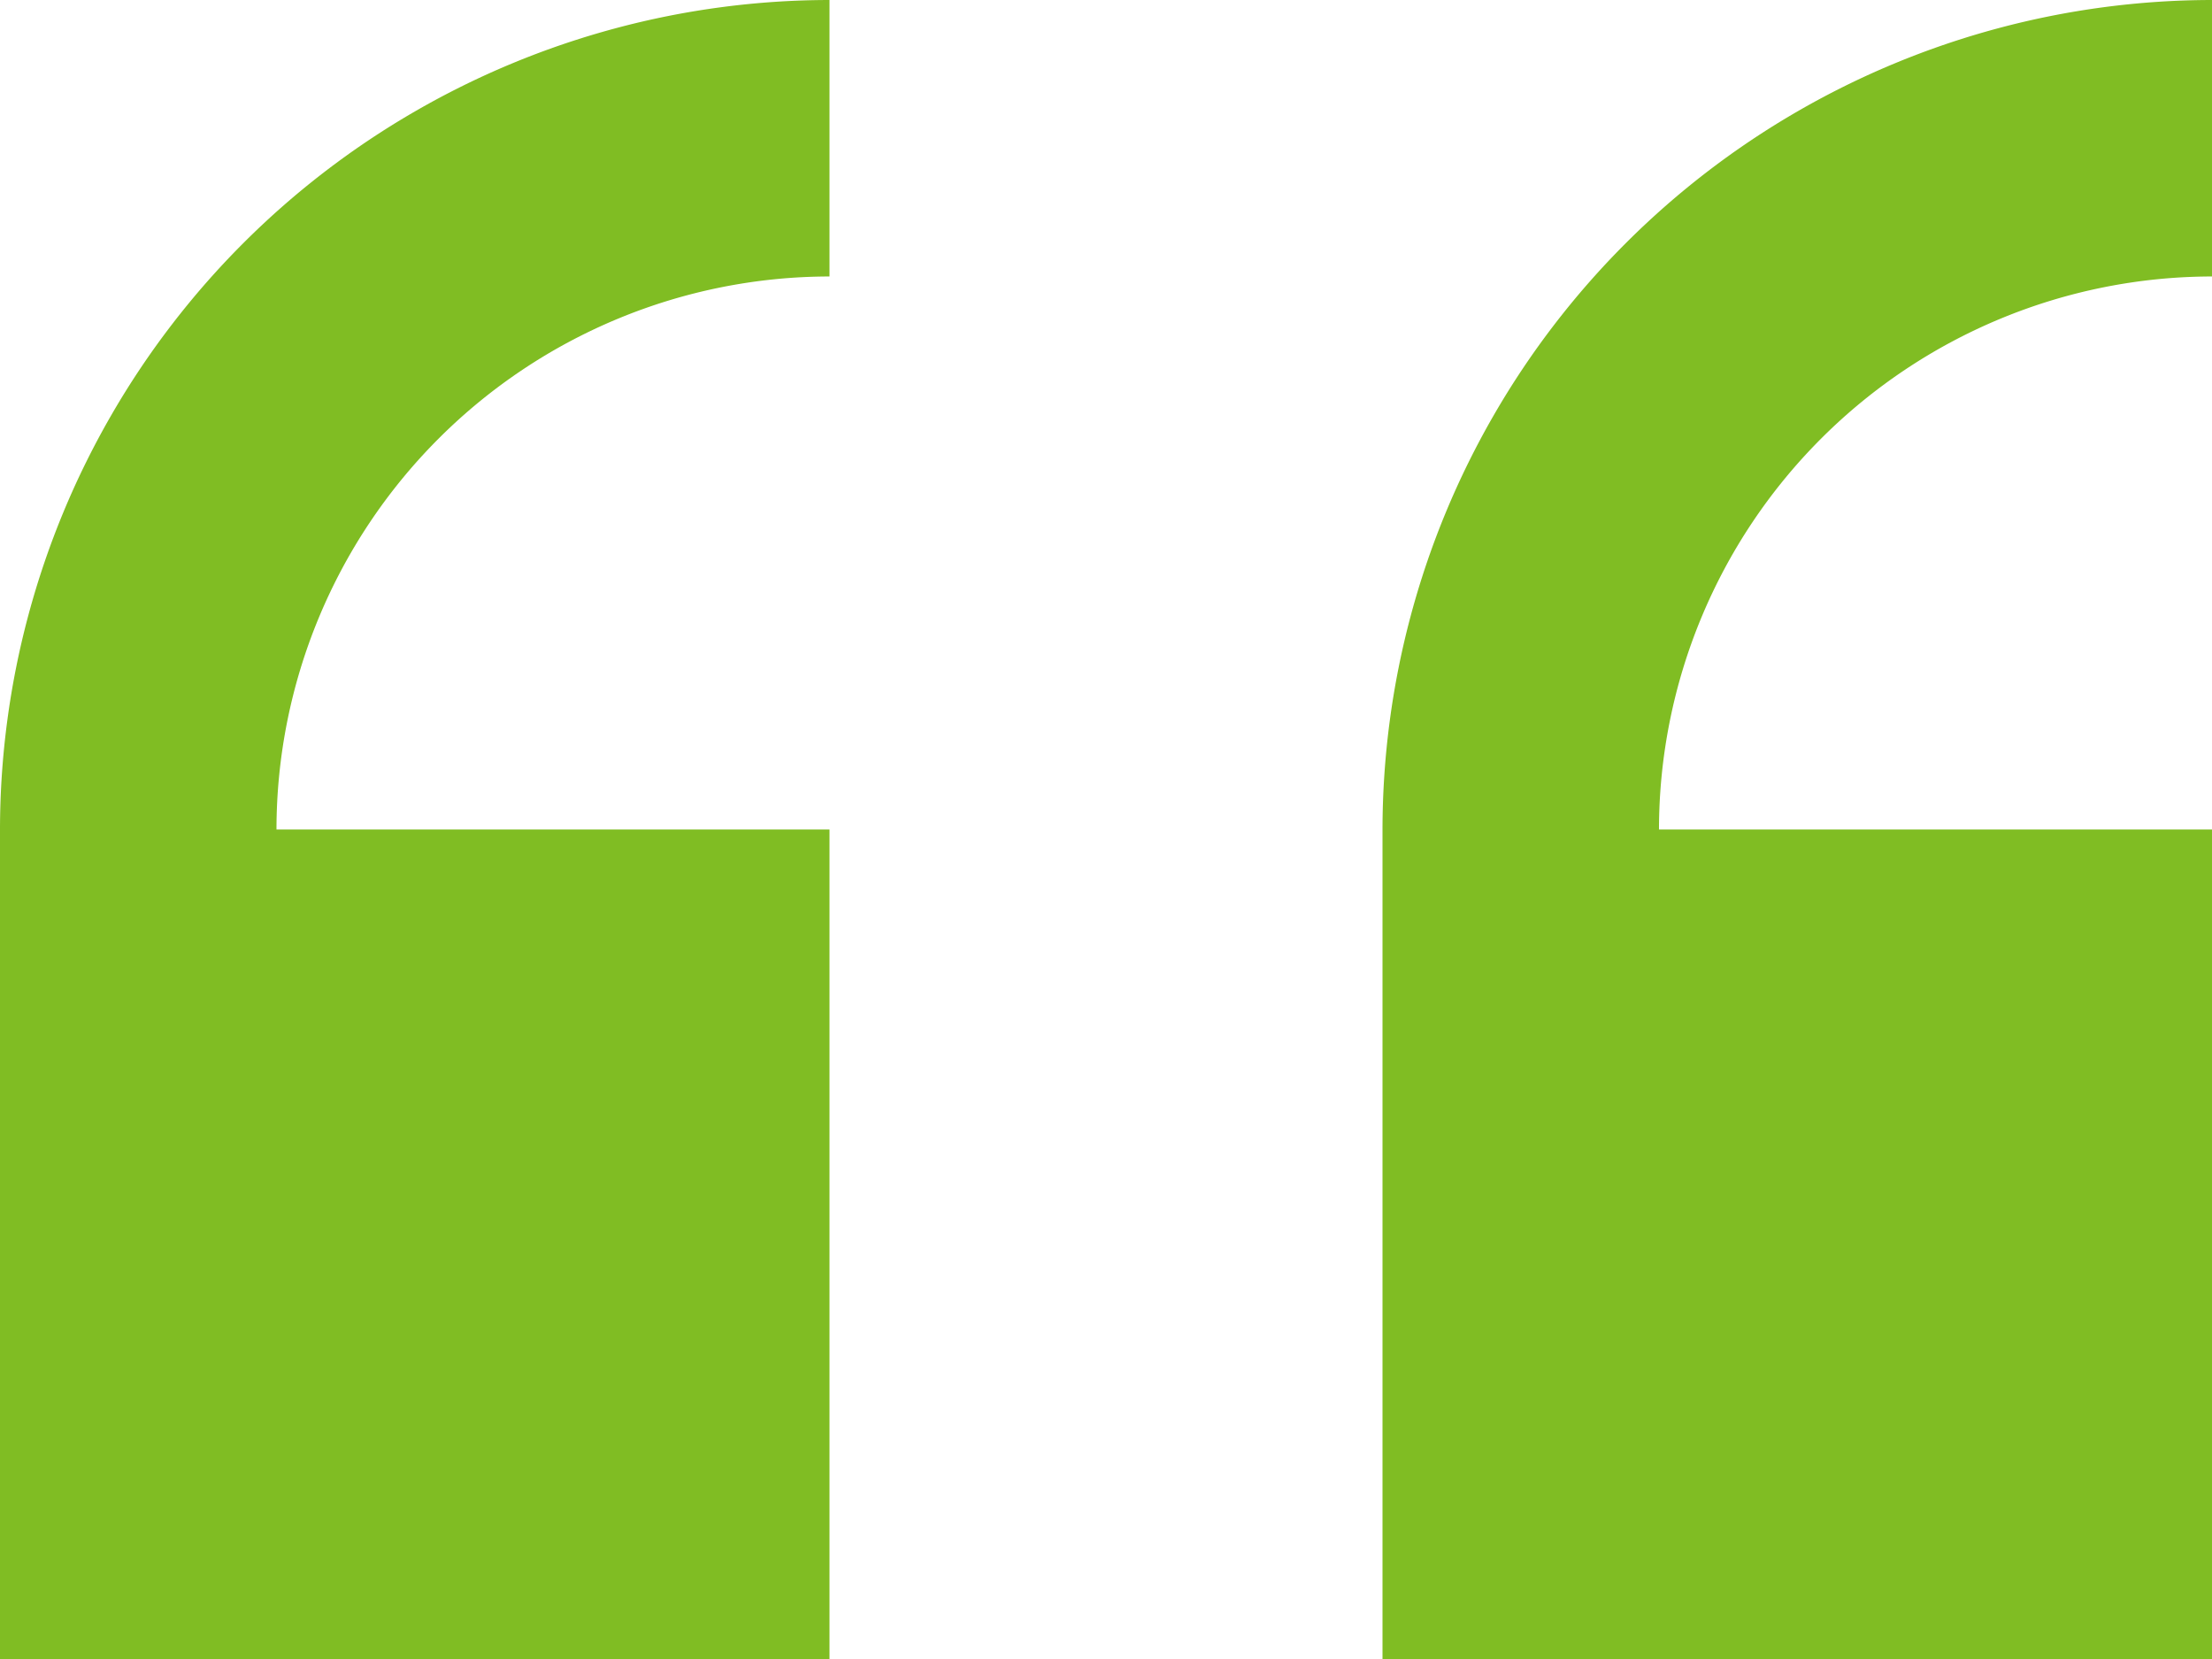
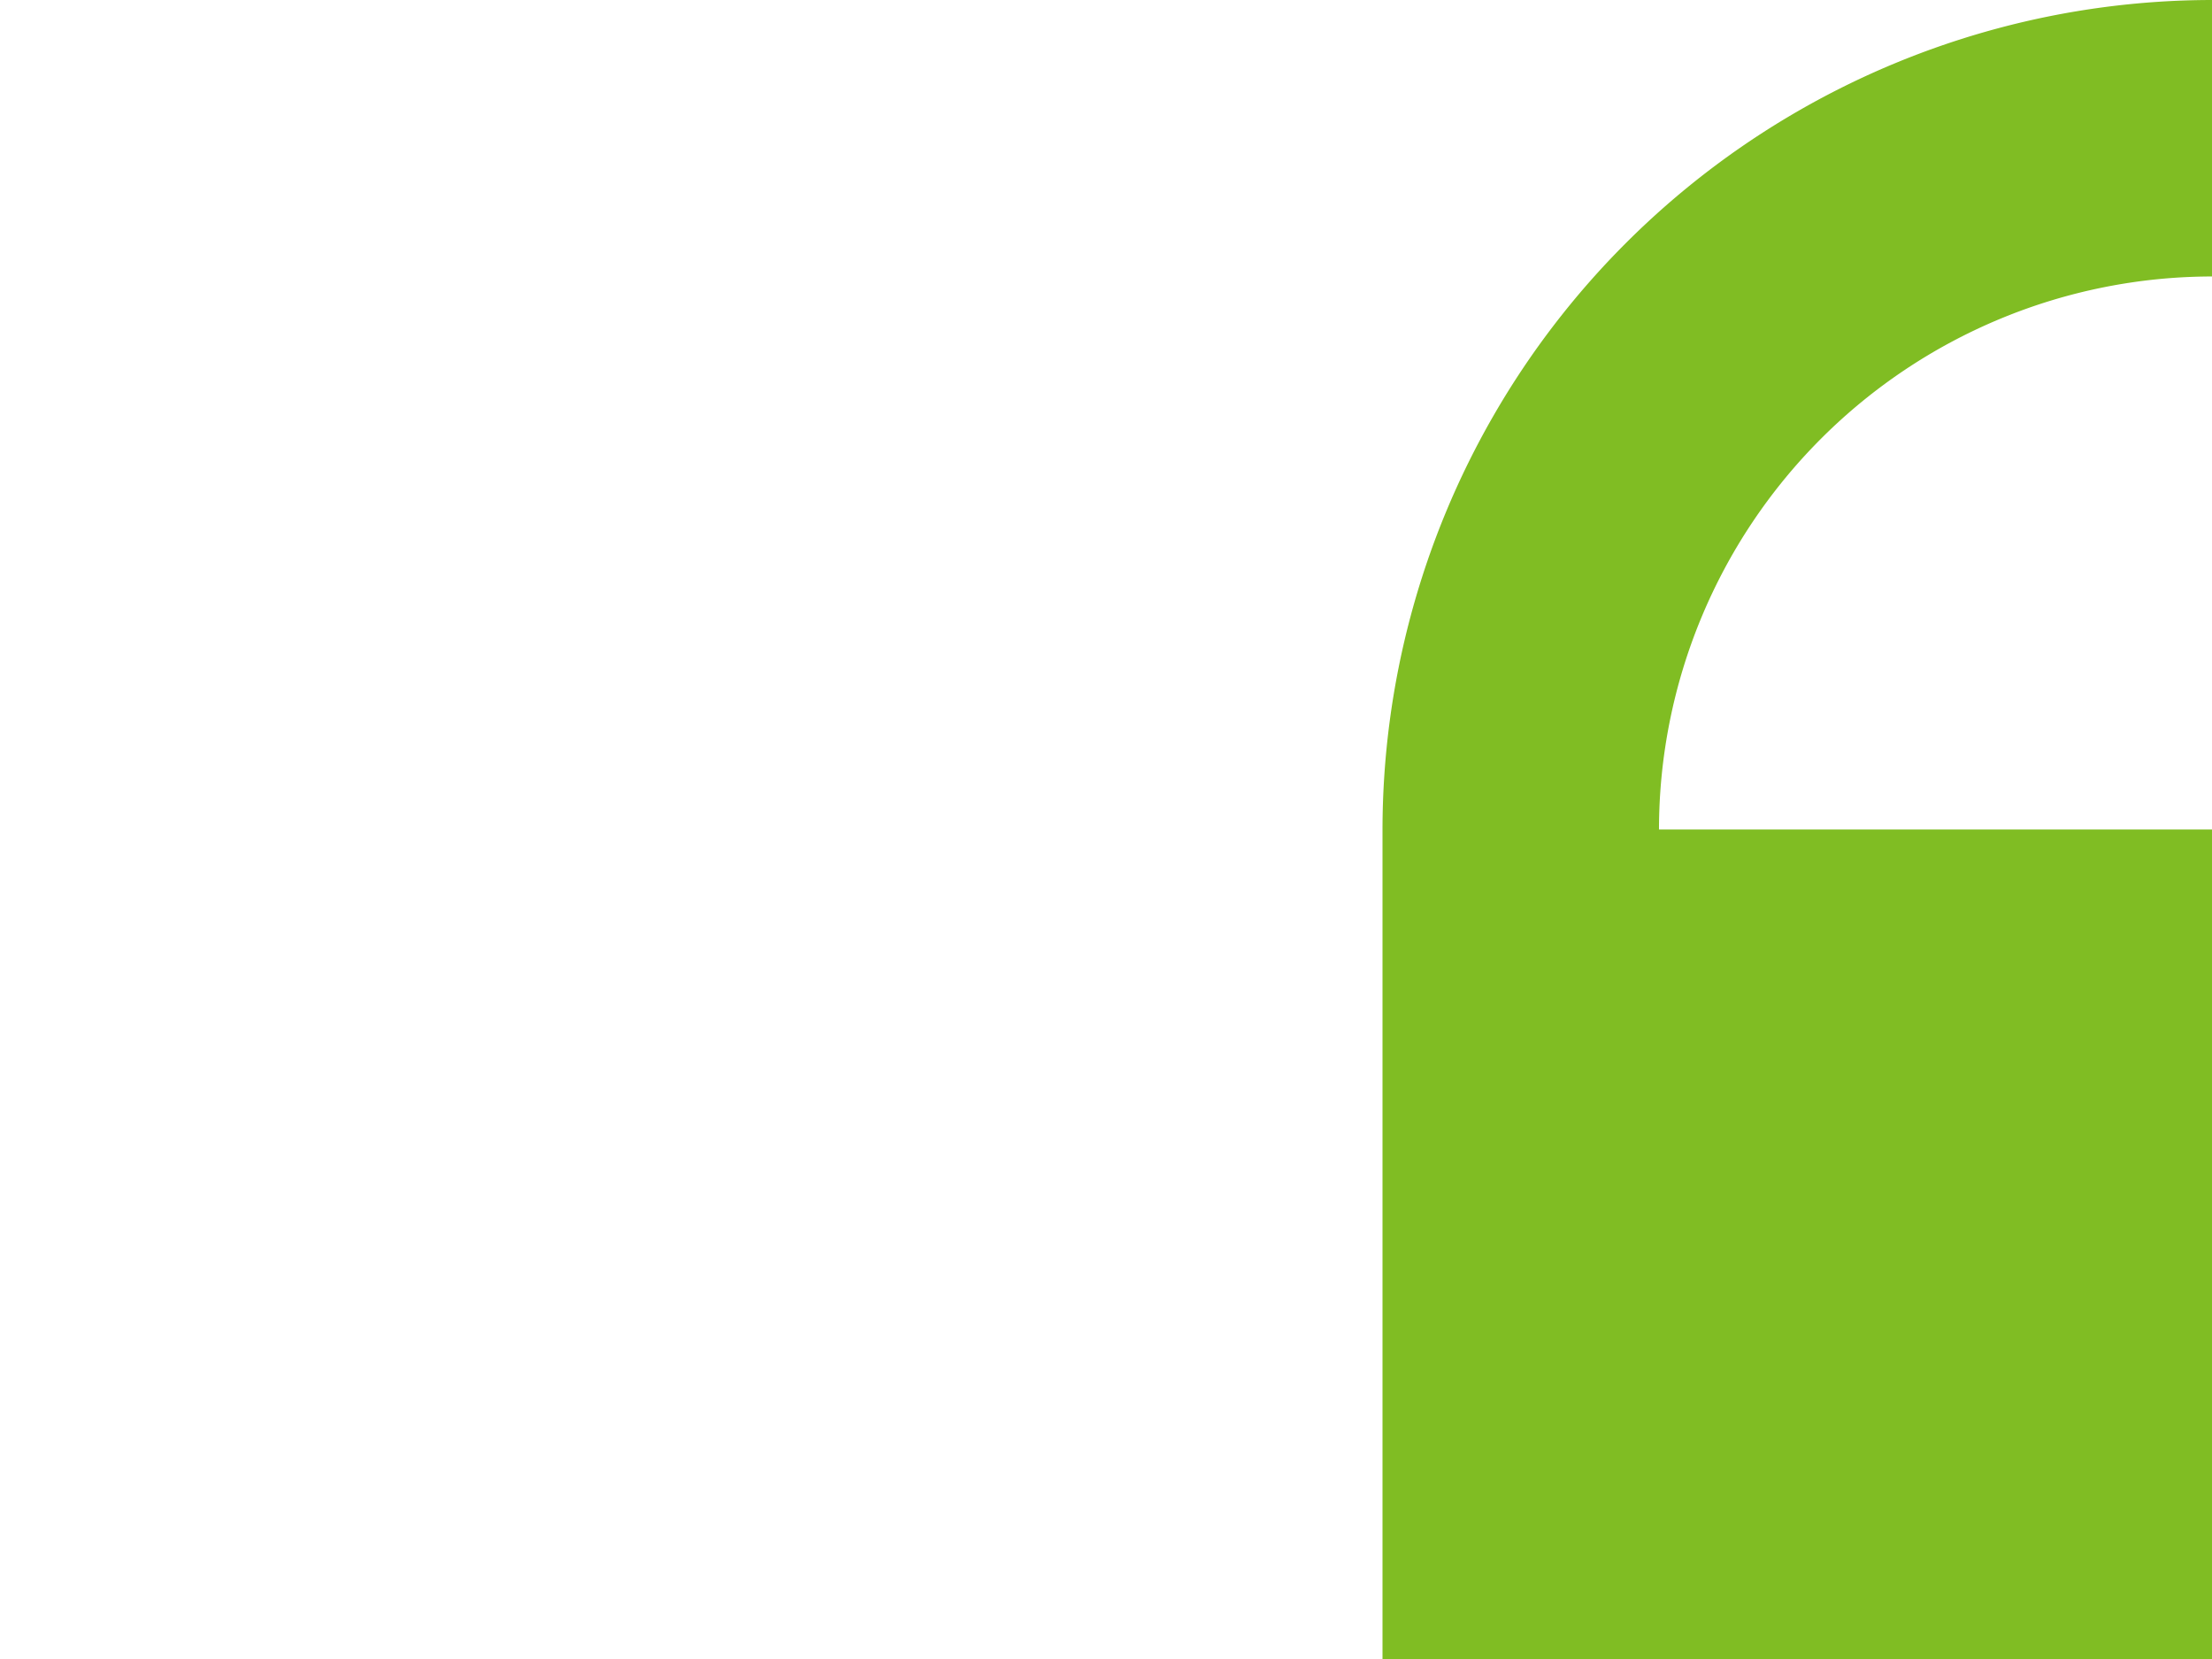
<svg xmlns="http://www.w3.org/2000/svg" width="42.667" height="32" viewBox="0 0 42.667 32">
  <g id="double-quotes" transform="translate(42.667 36) rotate(180)">
    <g id="right_x5F_quote" transform="translate(0 4)">
      <g id="Сгруппировать_1845" data-name="Сгруппировать 1845">
        <path id="Контур_9880" data-name="Контур 9880" d="M0,4V20H10.667A10.677,10.677,0,0,1,0,30.667V36A16.018,16.018,0,0,0,16,20V4Z" transform="translate(0 -4)" fill="#80bd23" />
-         <path id="Контур_9881" data-name="Контур 9881" d="M20,4V20H30.667A10.677,10.677,0,0,1,20,30.667V36A16.018,16.018,0,0,0,36,20V4Z" transform="translate(6.667 -4)" fill="#80bd23" />
      </g>
    </g>
  </g>
</svg>